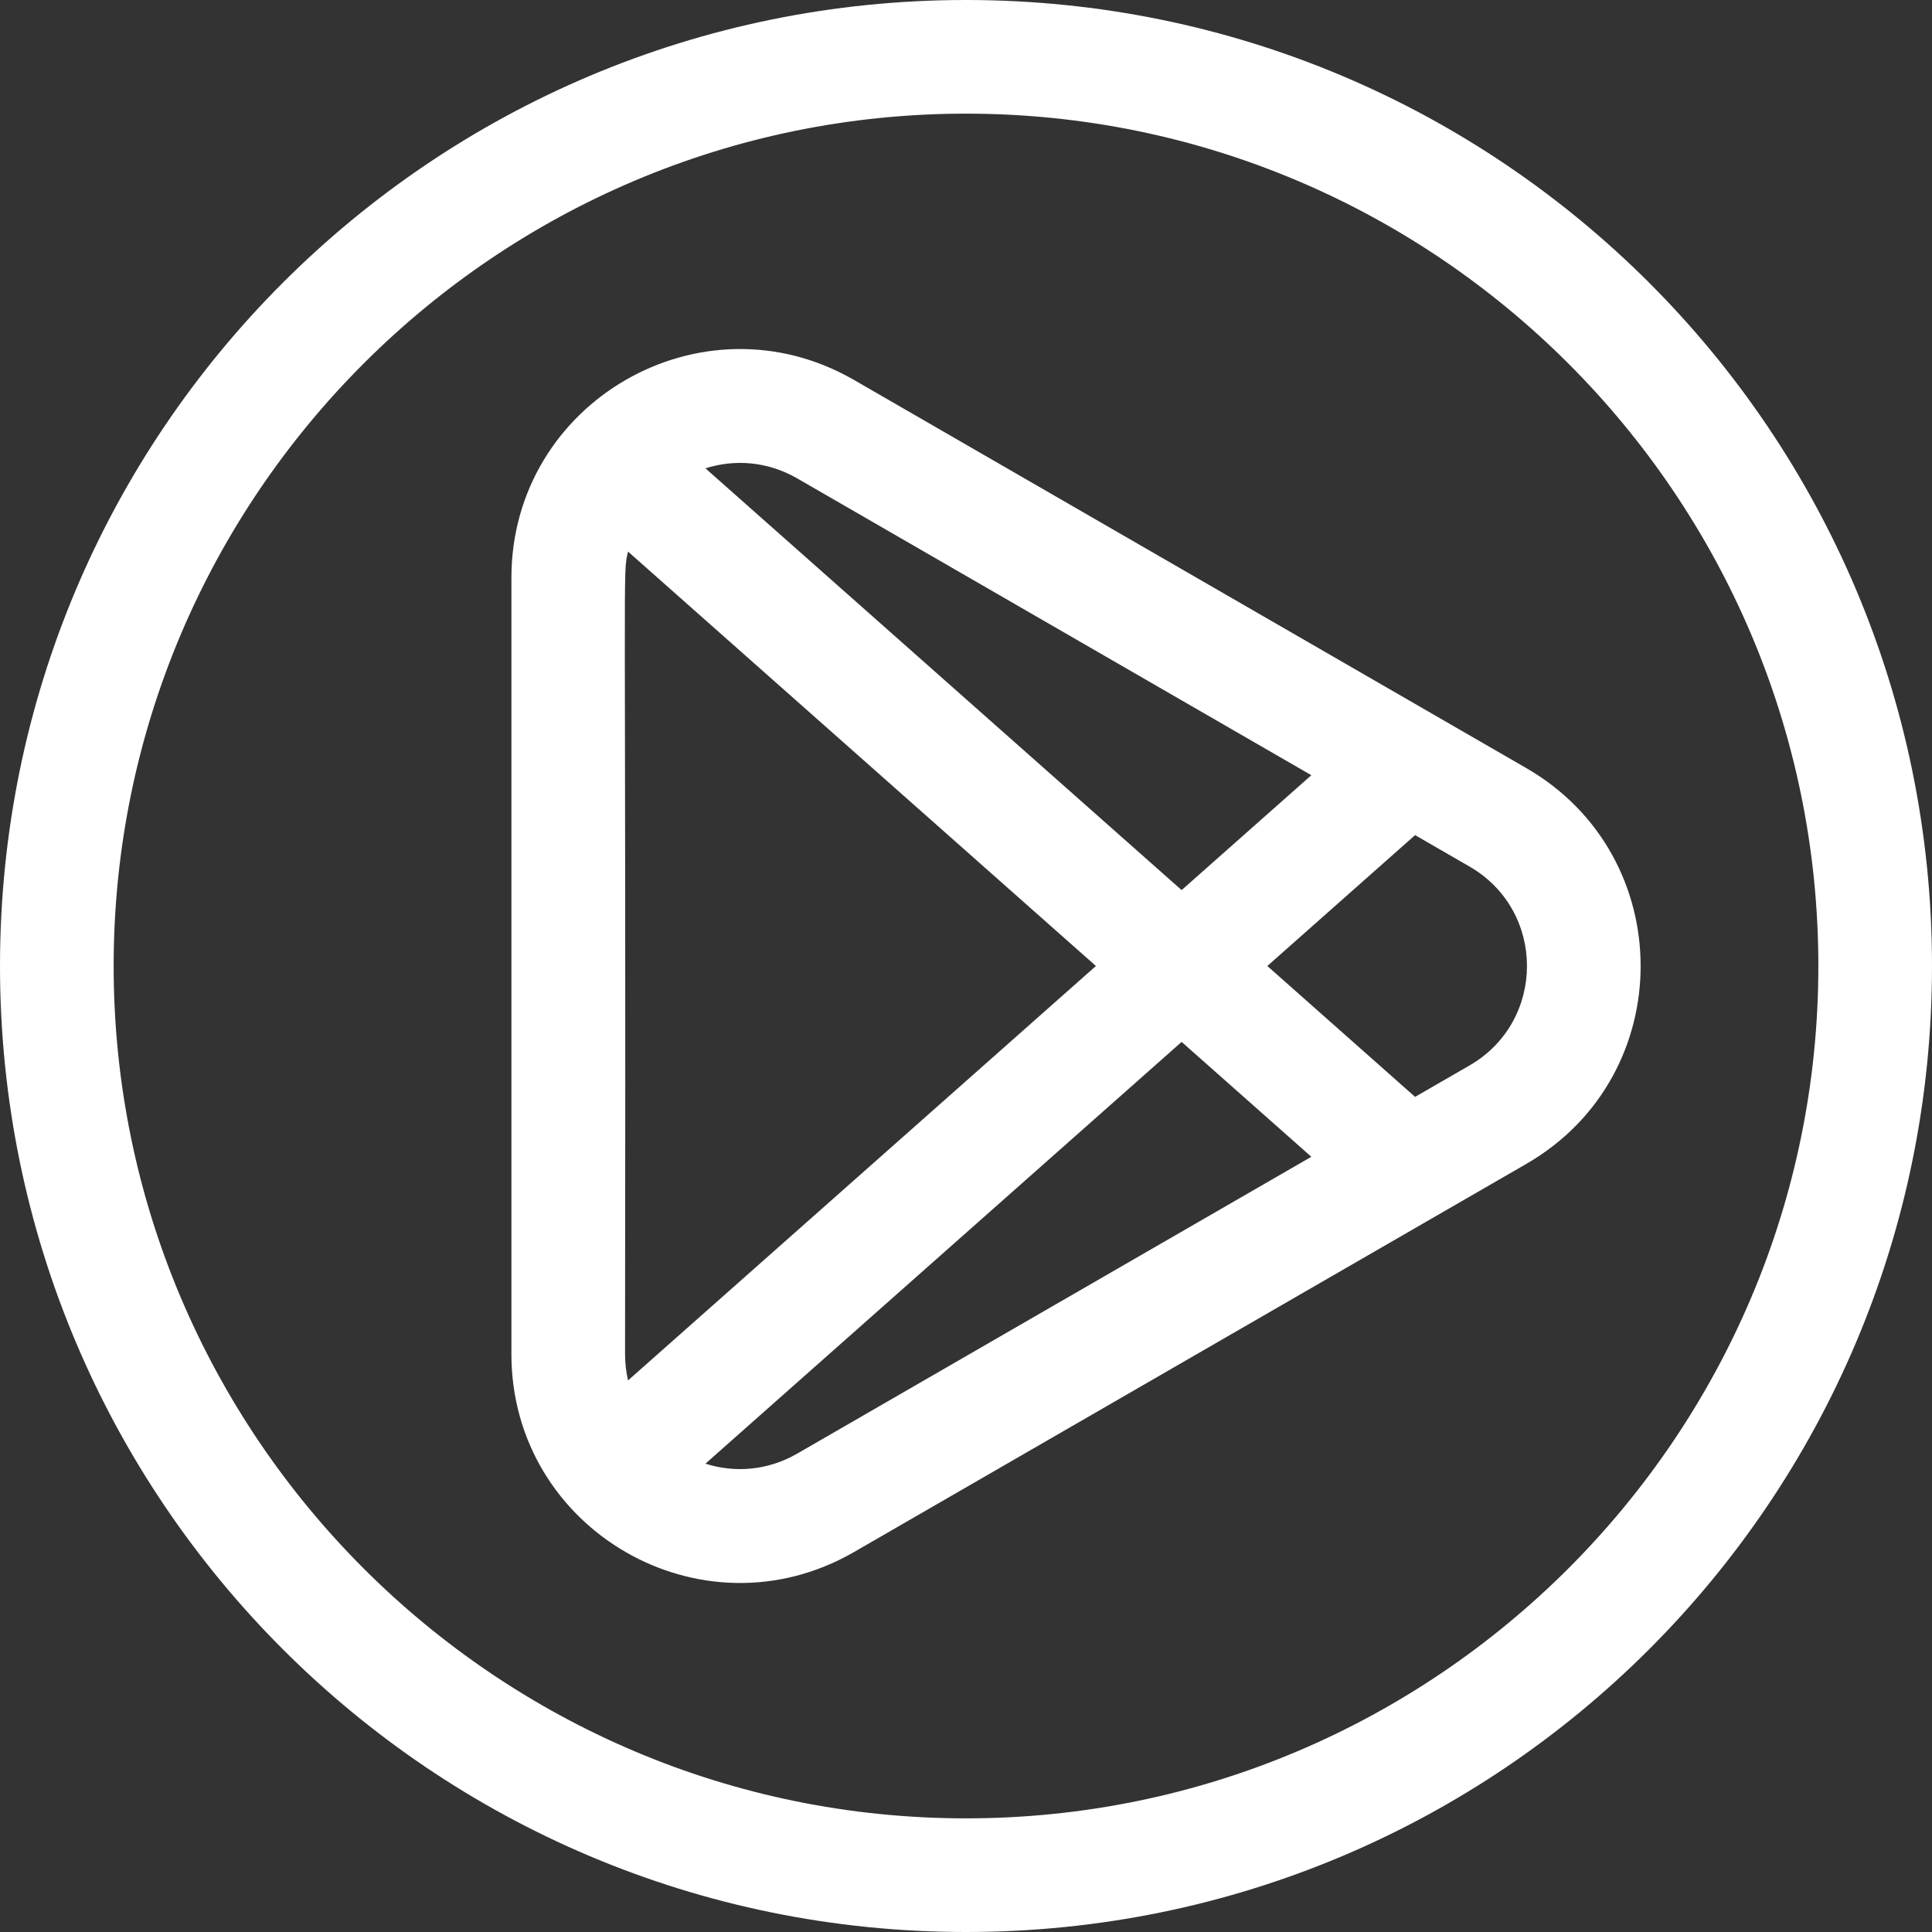
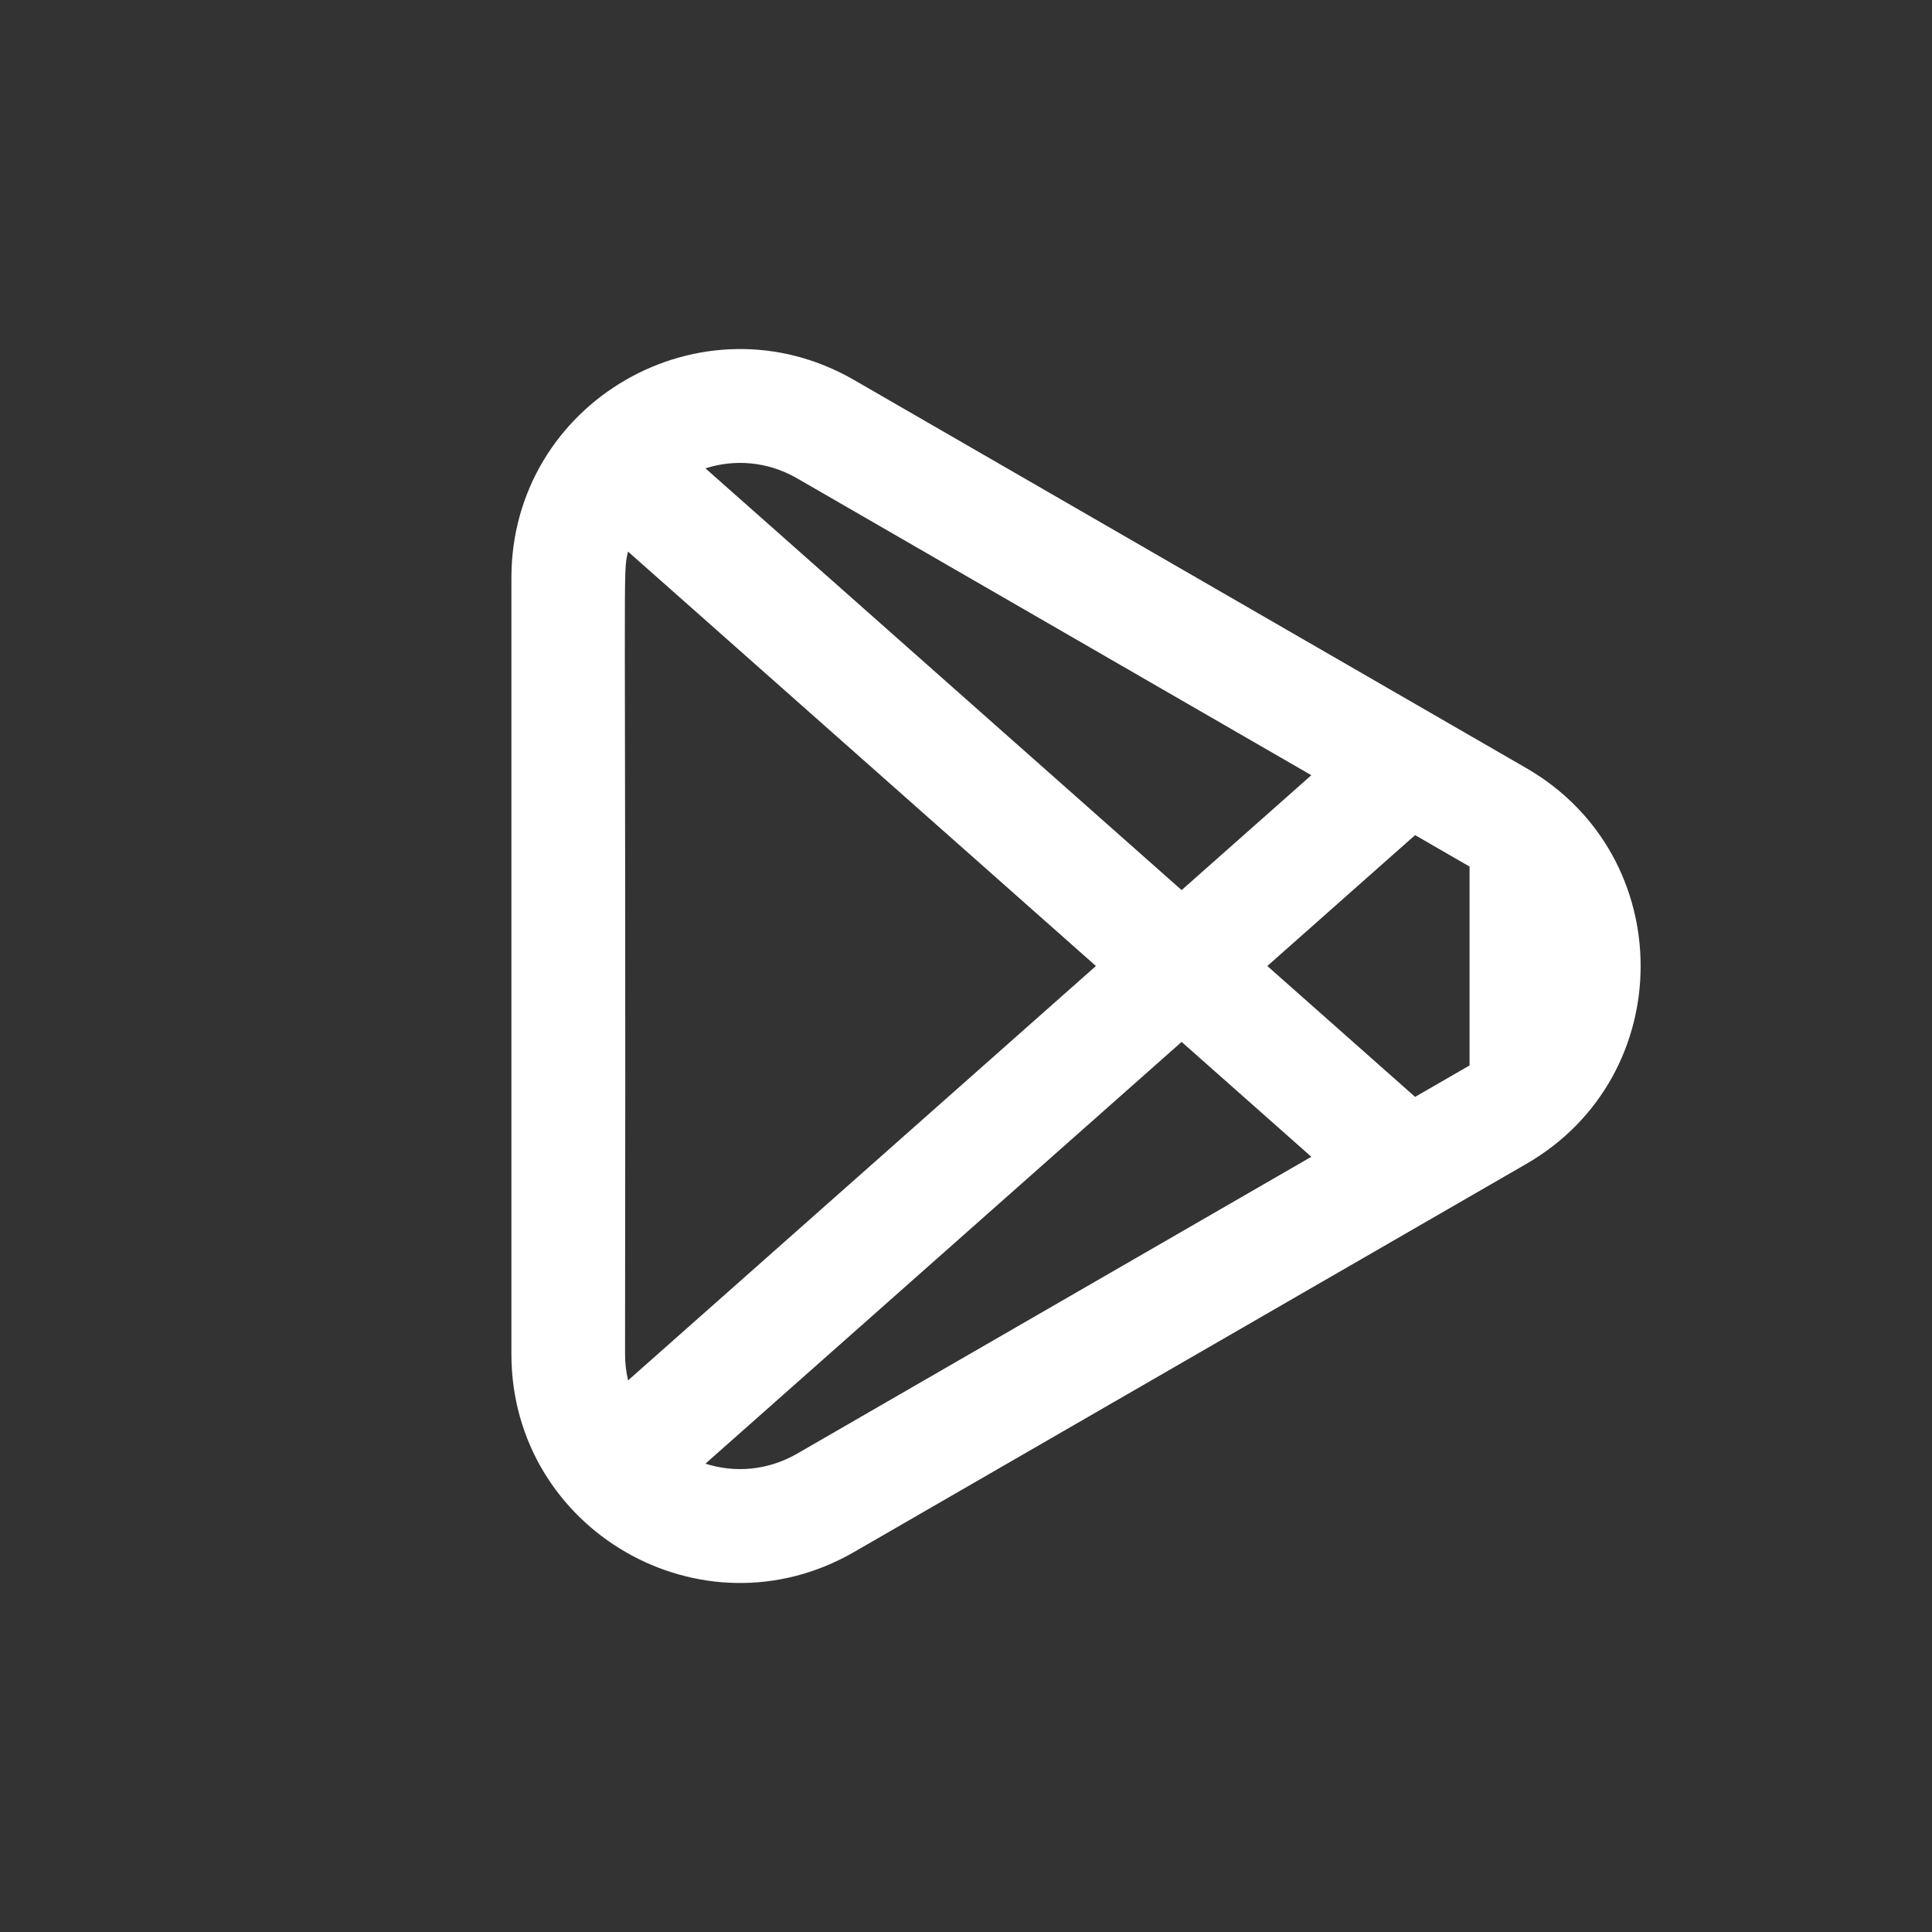
<svg xmlns="http://www.w3.org/2000/svg" fill="#ffffff" height="510" preserveAspectRatio="xMidYMid meet" version="1" viewBox="1.0 1.0 510.0 510.0" width="510" zoomAndPan="magnify">
  <rect x="1.0" y="1.0" width="510.0" height="510.0" fill="#333333" stroke="none" />
  <g>
    <g id="change1_1">
-       <path d="M256,1C115.049,1,1,115.068,1,256c0,140.951,114.068,255,255,255c140.951,0,255-114.068,255-255 C511,115.049,396.932,1,256,1z M256,481C131.935,481,31,380.065,31,256S131.935,31,256,31s225,100.935,225,225 S380.065,481,256,481z" />
-       <path d="M403.925,203.771L226.464,101.313C186.221,78.076,136,107.134,136,153.543v204.914c0,46.338,50.153,75.504,90.464,52.229 l177.461-102.457C444.169,284.995,444.116,226.975,403.925,203.771z M211.464,127.294l135.694,78.343l-34.239,30.326 L187.218,124.627C194.863,122.194,203.55,122.724,211.464,127.294z M166.791,365.391c-0.507-2.207-0.791-4.521-0.791-6.934 c0.291-214.918-0.707-205.325,0.79-211.849L290.297,256L166.791,365.391z M211.464,384.706 c-7.921,4.573-16.605,5.102-24.247,2.668l125.703-111.337l34.239,30.326L211.464,384.706z M388.925,282.249l-14.376,8.3 L335.542,256l39.007-34.549l14.376,8.3C409.15,241.428,409.123,270.588,388.925,282.249z" />
+       <path d="M403.925,203.771L226.464,101.313C186.221,78.076,136,107.134,136,153.543v204.914c0,46.338,50.153,75.504,90.464,52.229 l177.461-102.457C444.169,284.995,444.116,226.975,403.925,203.771z M211.464,127.294l135.694,78.343l-34.239,30.326 L187.218,124.627C194.863,122.194,203.55,122.724,211.464,127.294z M166.791,365.391c-0.507-2.207-0.791-4.521-0.791-6.934 c0.291-214.918-0.707-205.325,0.79-211.849L290.297,256L166.791,365.391z M211.464,384.706 c-7.921,4.573-16.605,5.102-24.247,2.668l125.703-111.337l34.239,30.326L211.464,384.706z M388.925,282.249l-14.376,8.3 L335.542,256l39.007-34.549l14.376,8.3z" />
    </g>
  </g>
</svg>